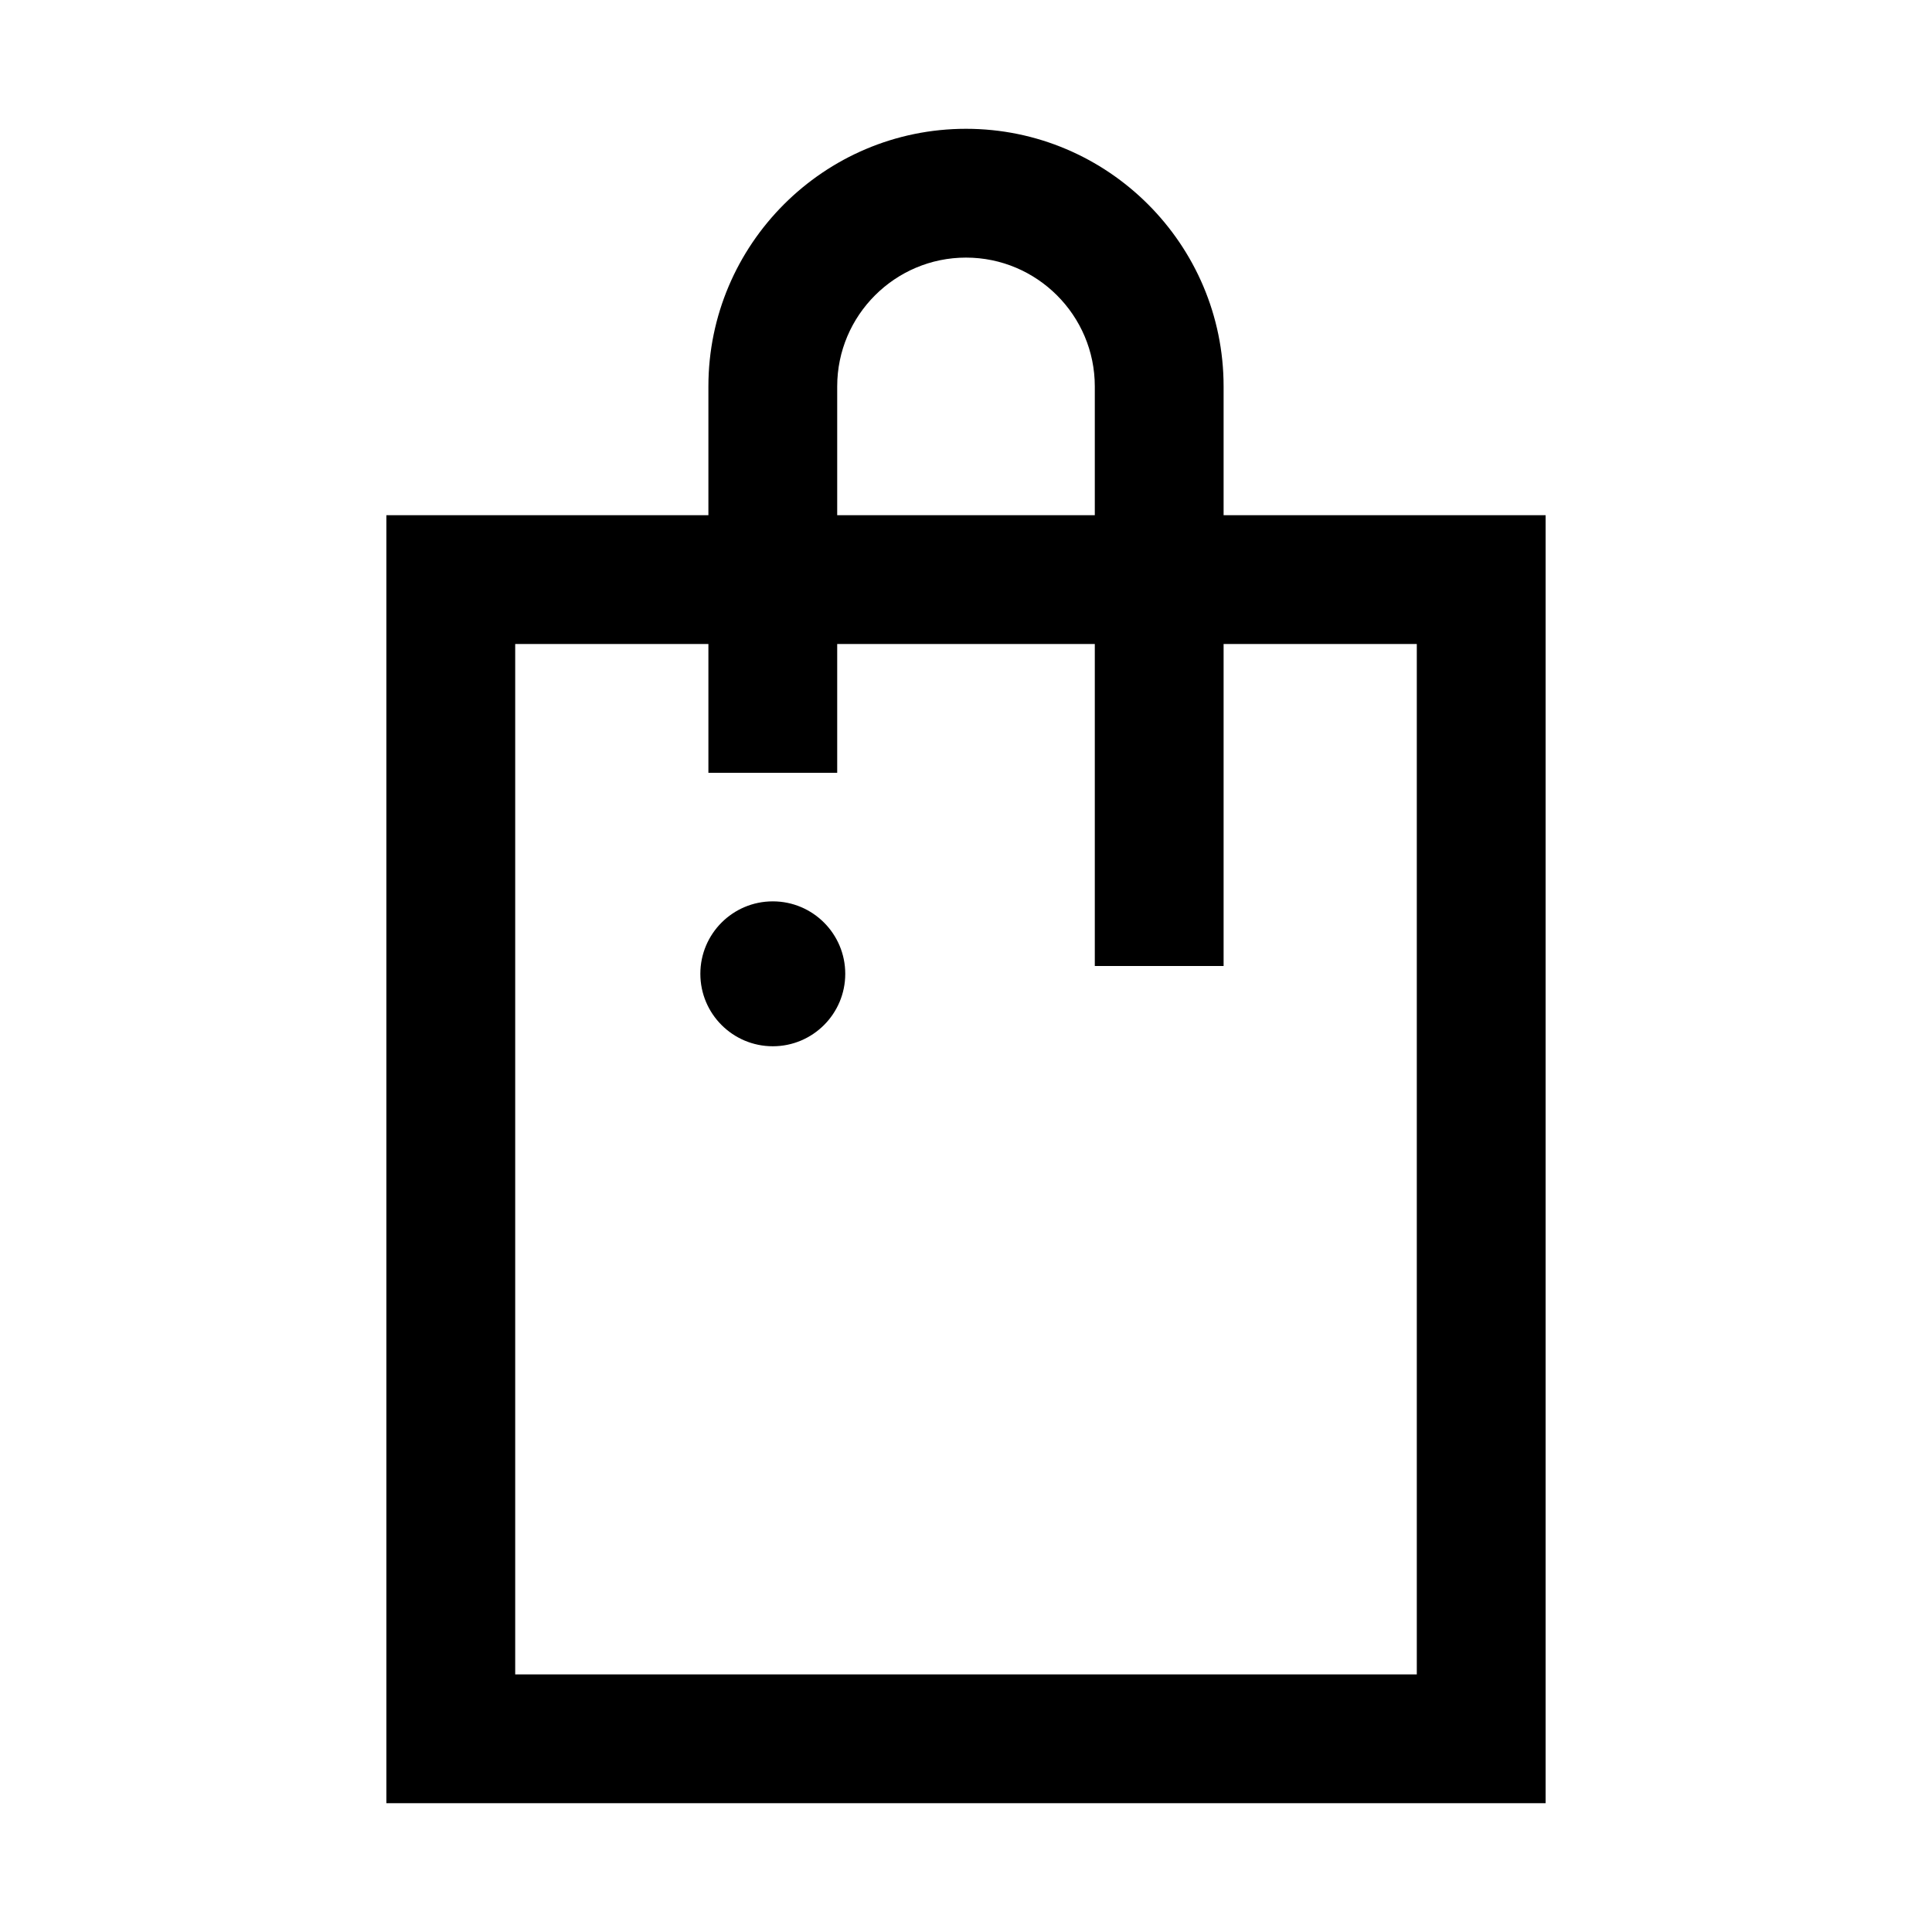
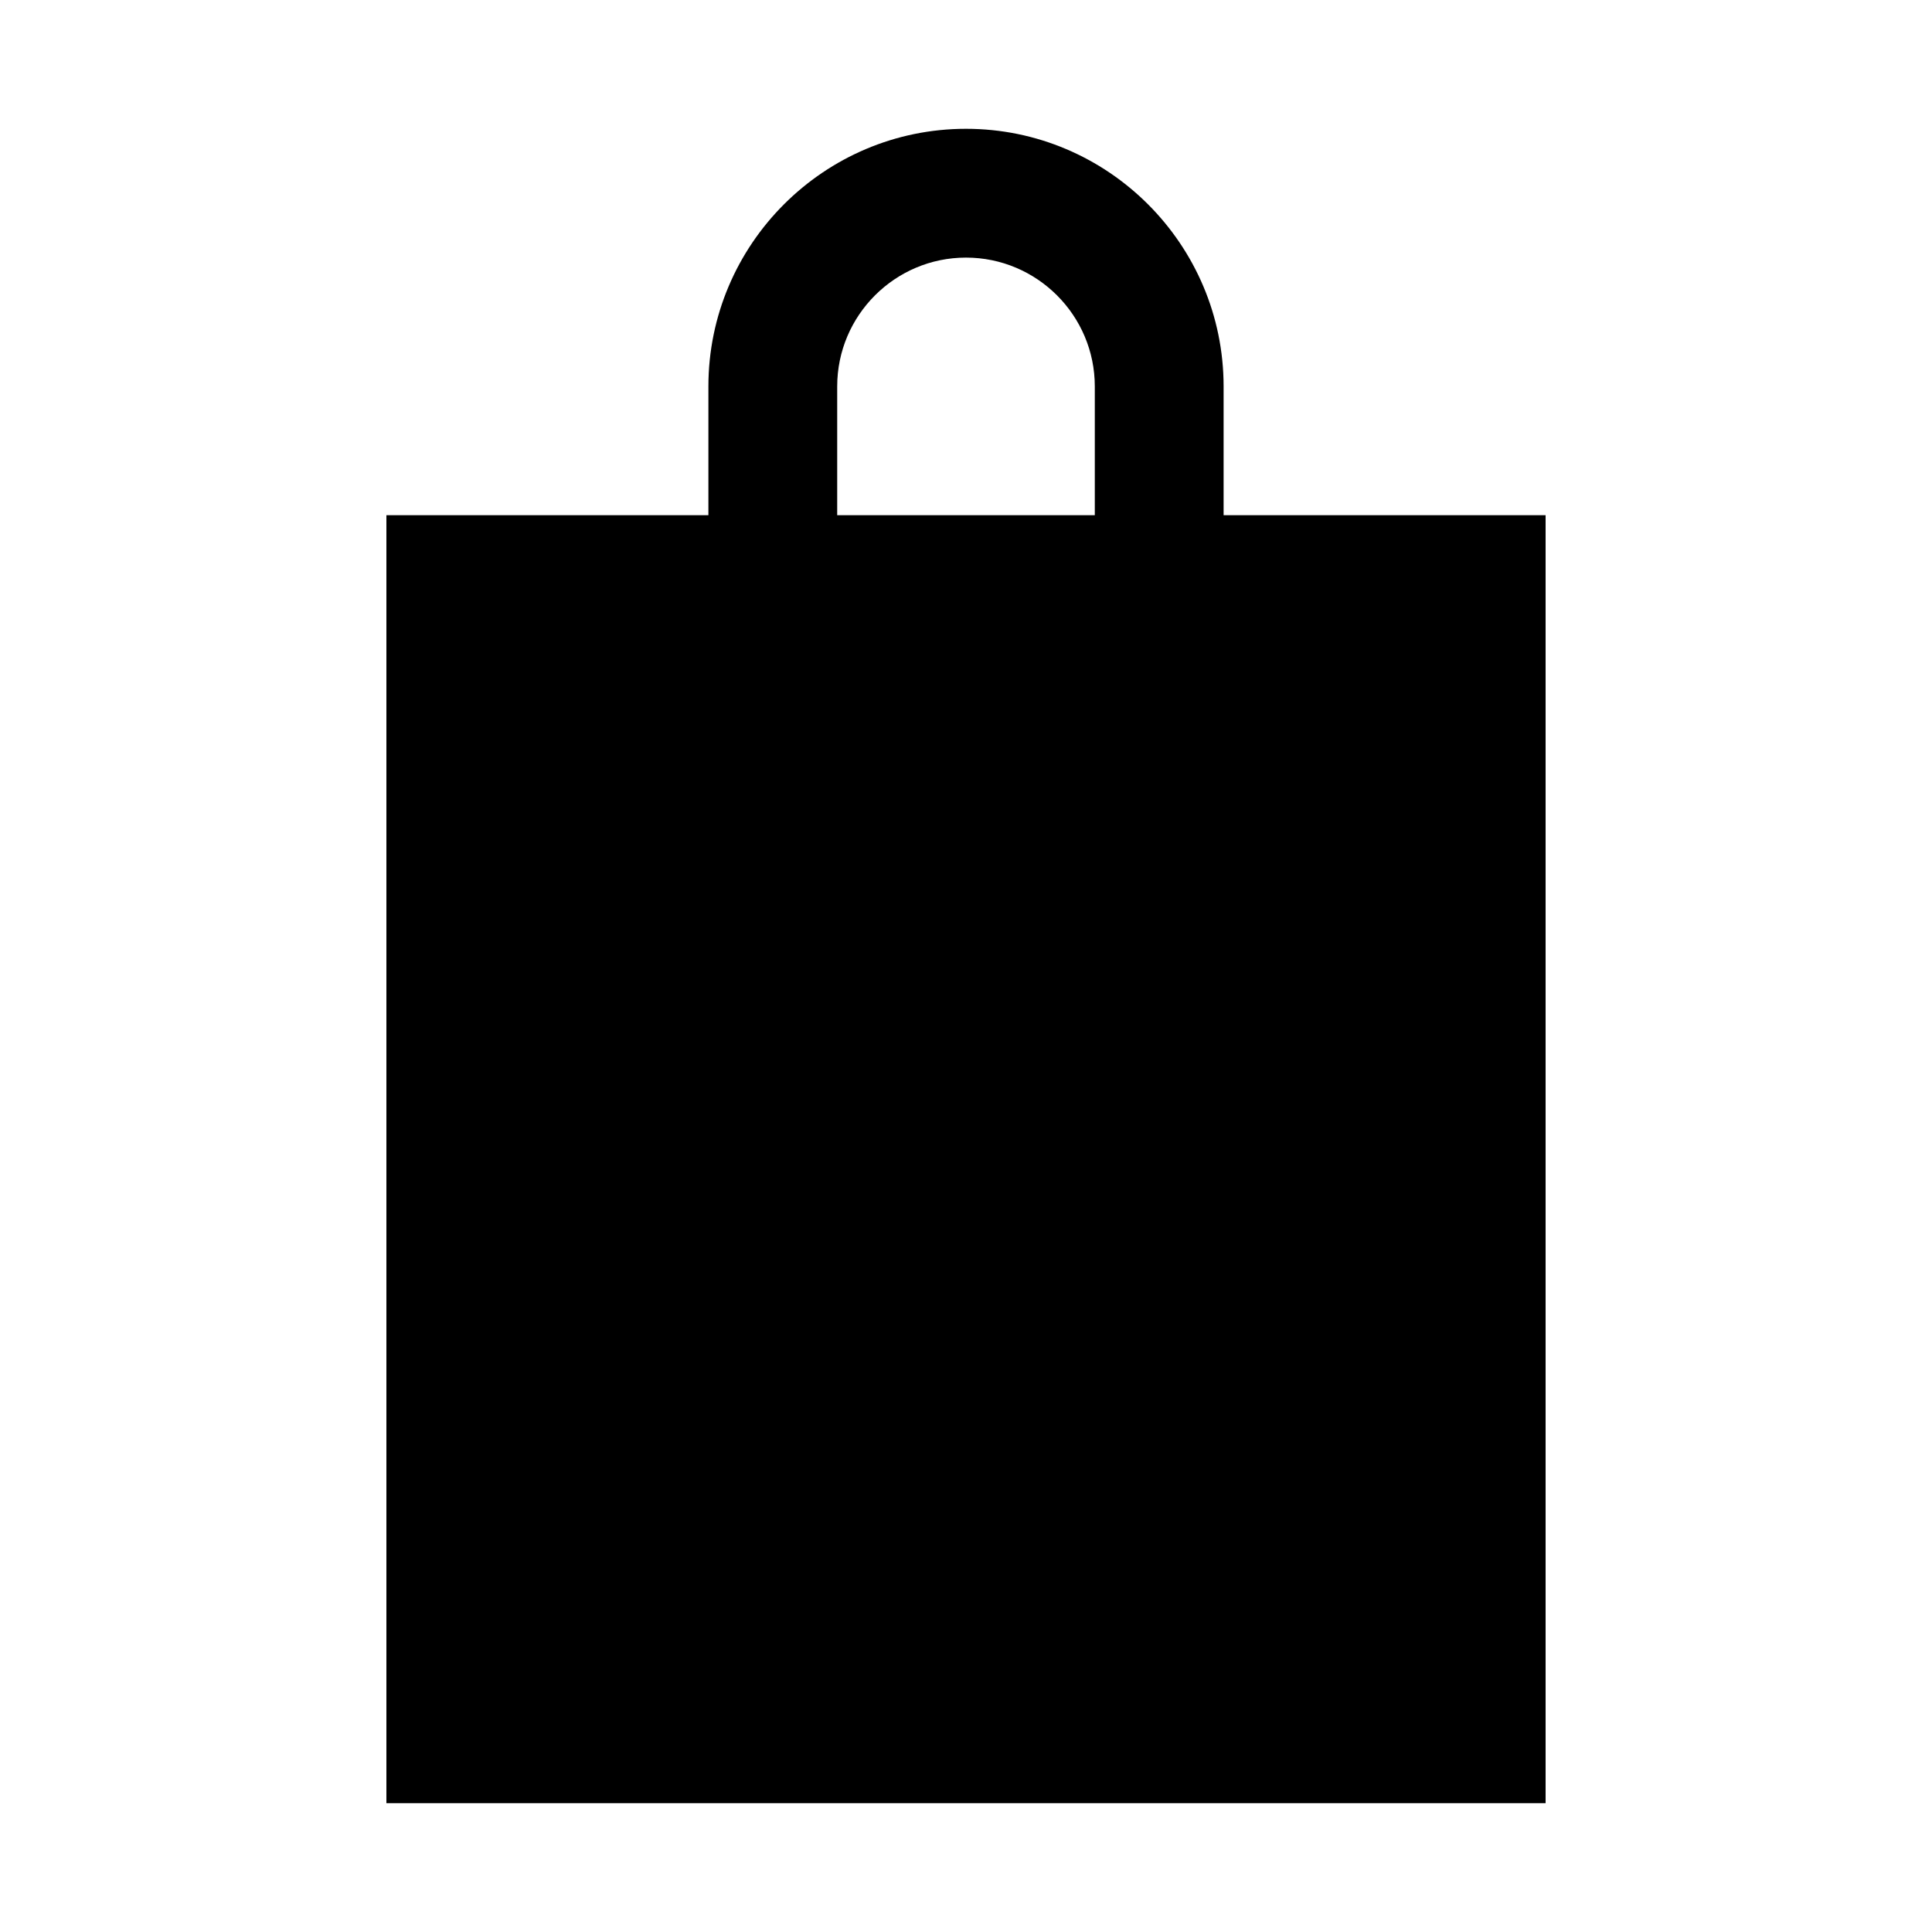
<svg xmlns="http://www.w3.org/2000/svg" width="24" height="24" viewBox="0 0 24 24">
-   <path d="M9.6 12.997C10.097 12.997 10.5 12.594 10.5 12.097C10.5 11.6 10.097 11.197 9.6 11.197C9.103 11.197 8.7 11.6 8.7 12.097C8.7 12.594 9.103 12.997 9.6 12.997Z" />
-   <path d="M15.2 6.4V4.8C15.2 3.036 13.764 1.6 12 1.6C10.236 1.6 8.8 3.036 8.8 4.8V6.4H4.8V22.4H19.2V6.4H15.2ZM10.4 4.8C10.4 3.918 11.118 3.2 12 3.2C12.882 3.2 13.6 3.918 13.6 4.8V6.4H10.4V4.8ZM17.6 20.8H6.4V8H8.8V9.6H10.4V8H13.6V12H15.2V8H17.6V20.8Z" />
+   <path d="M15.2 6.4V4.8C15.2 3.036 13.764 1.6 12 1.6C10.236 1.6 8.8 3.036 8.8 4.8V6.4H4.8V22.4H19.2V6.4H15.2ZM10.4 4.8C10.4 3.918 11.118 3.2 12 3.2C12.882 3.2 13.6 3.918 13.6 4.8V6.4H10.4V4.8ZM17.6 20.8V8H8.8V9.6H10.4V8H13.6V12H15.2V8H17.6V20.8Z" />
</svg>